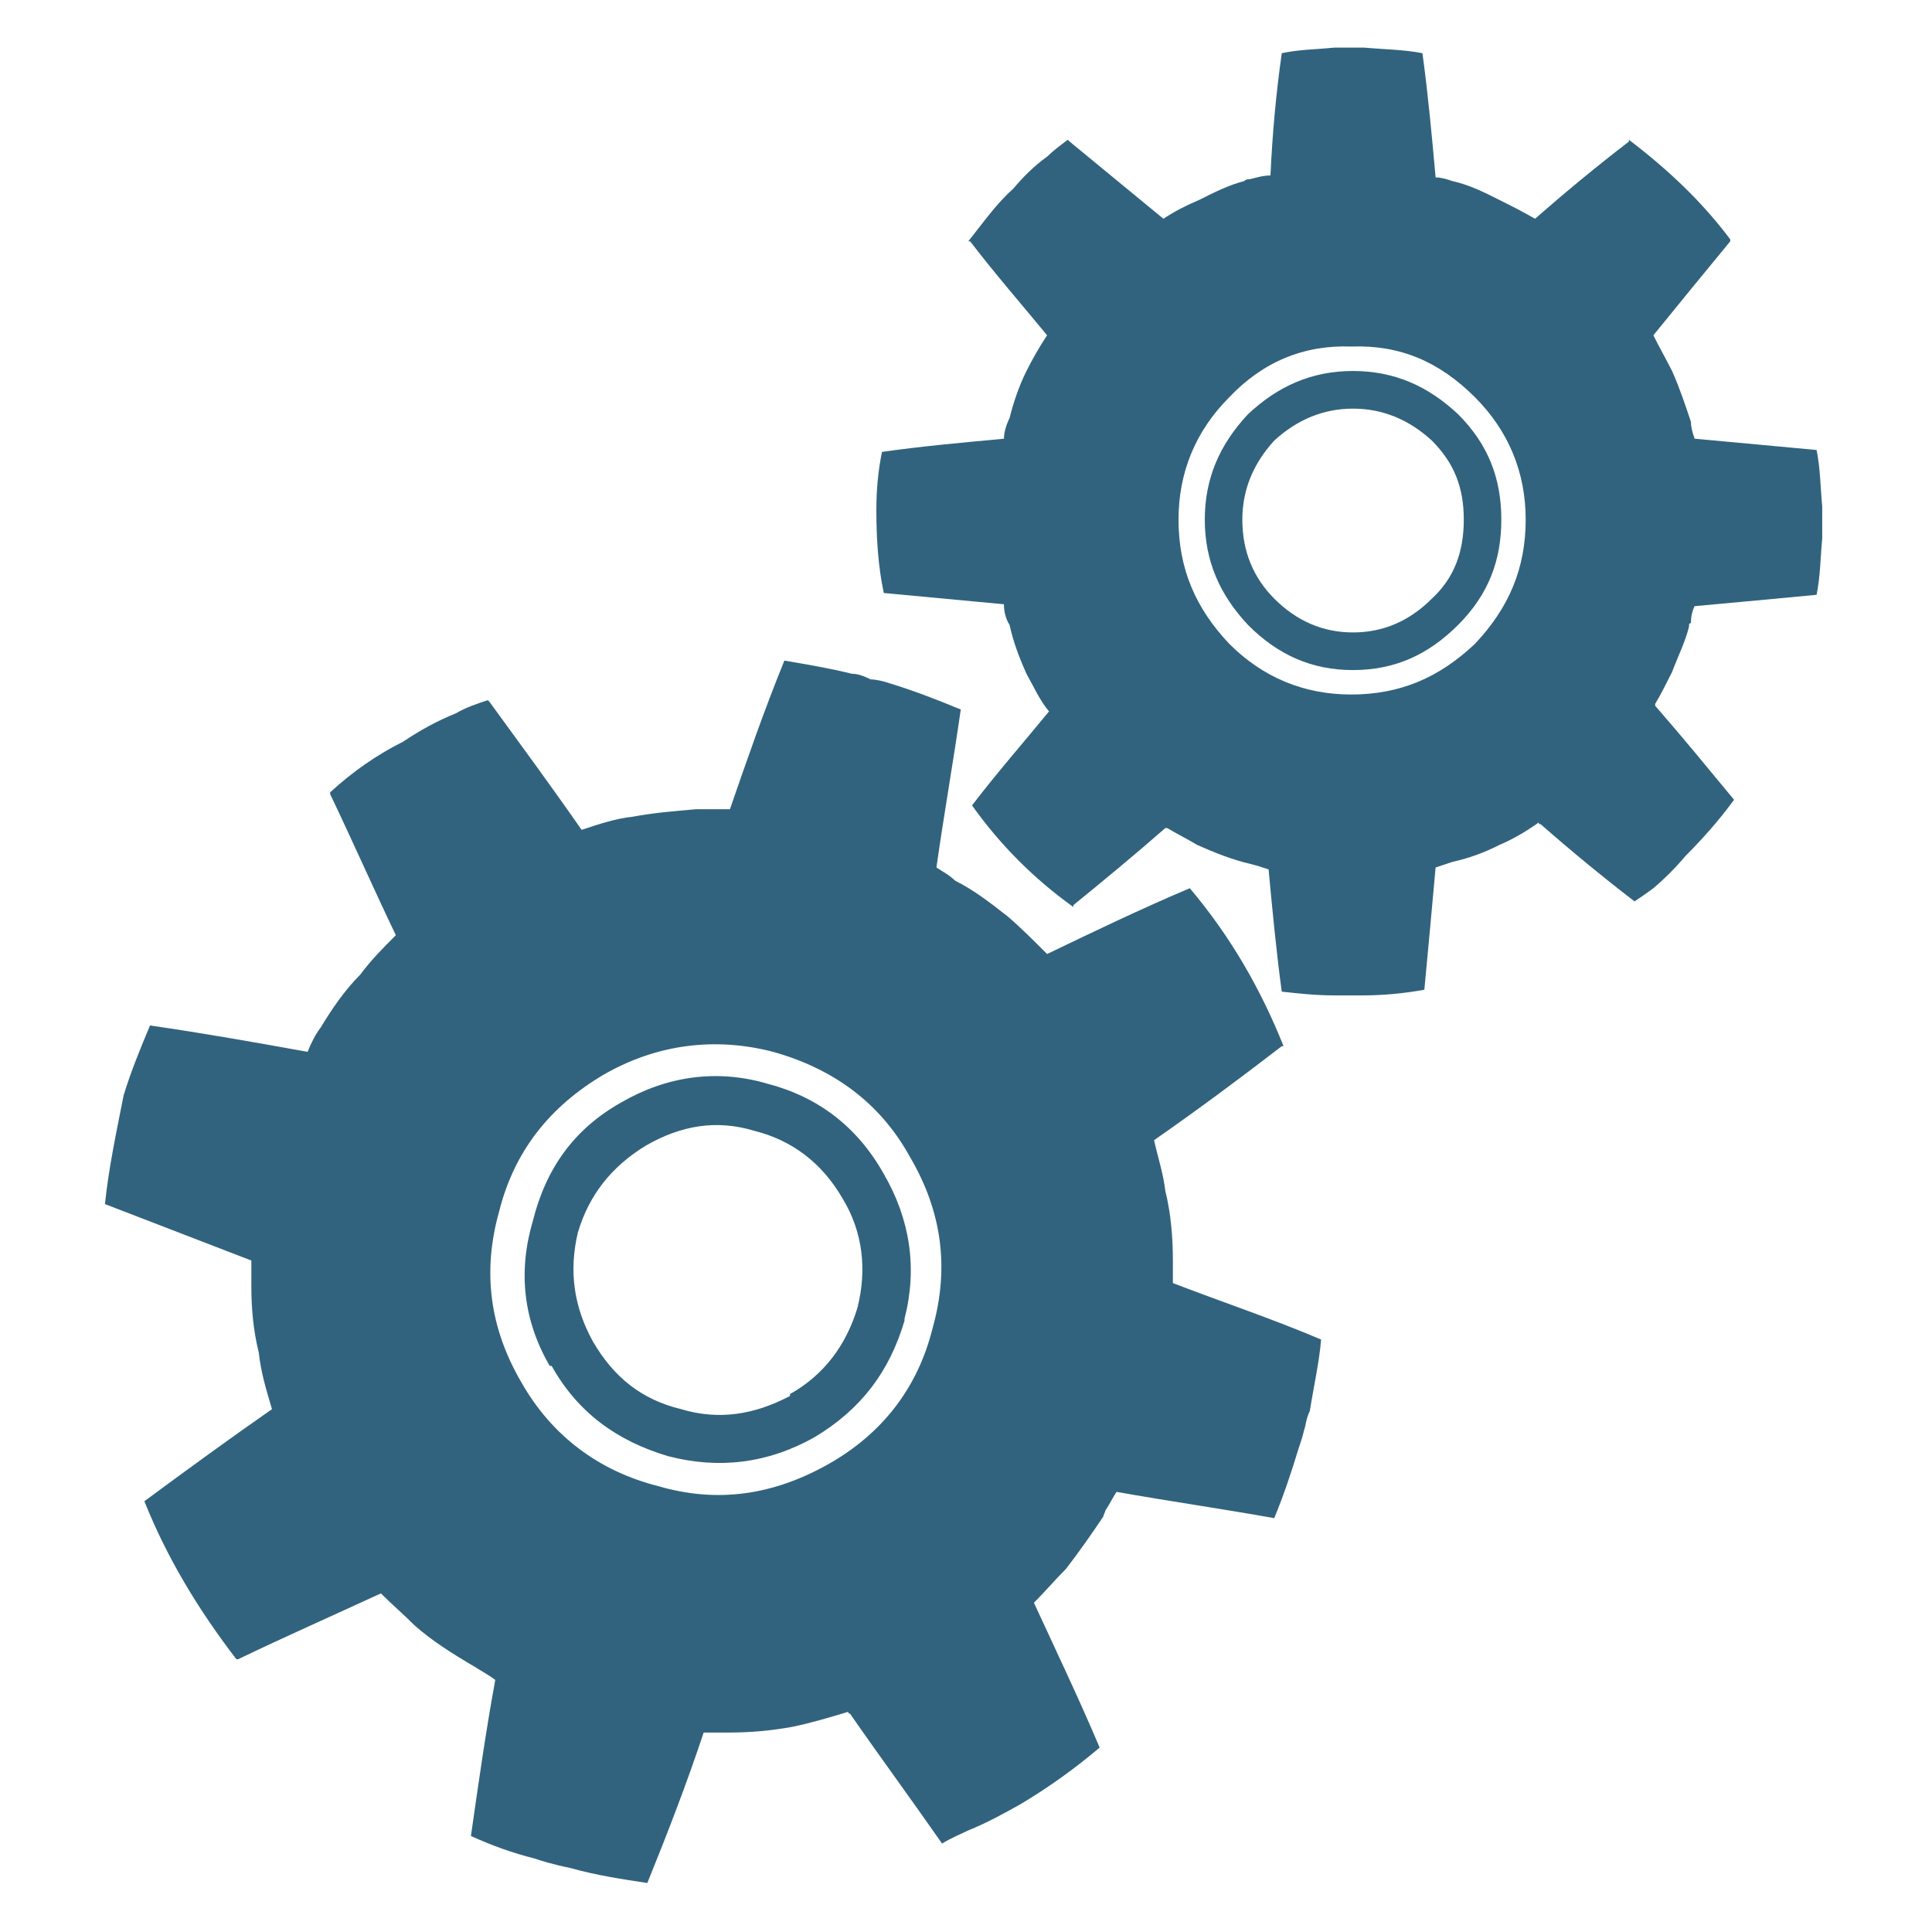
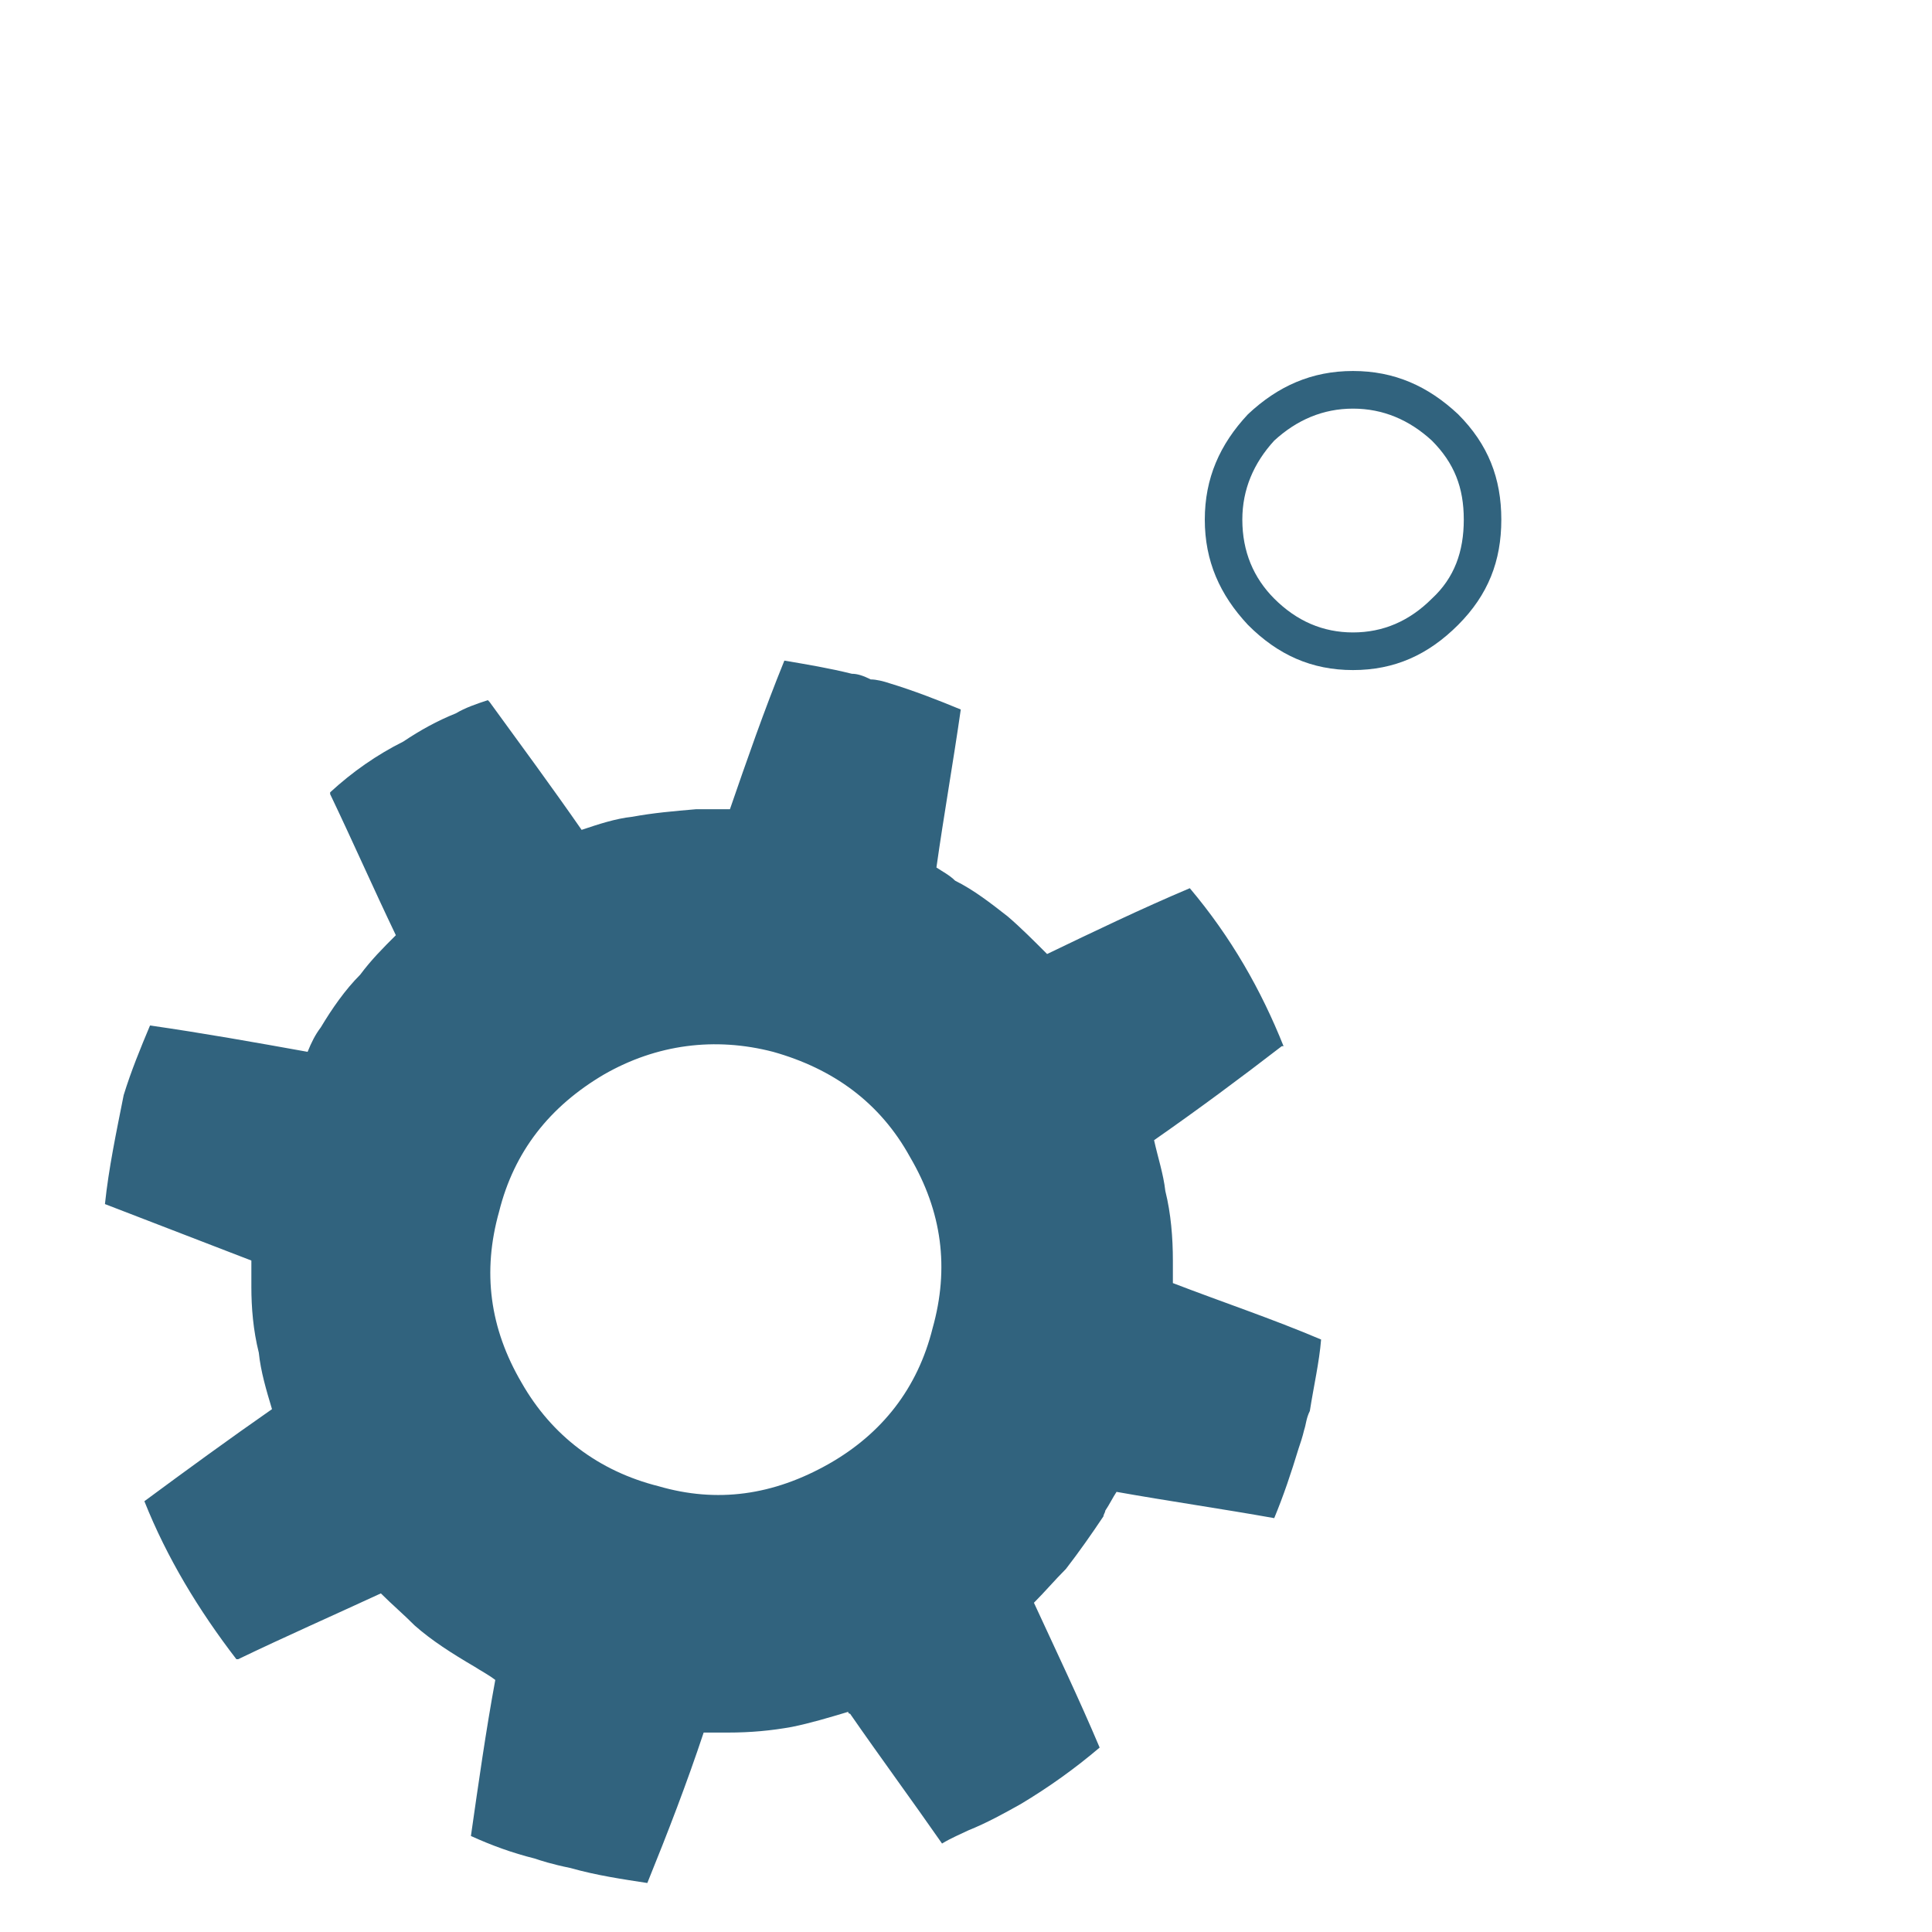
<svg xmlns="http://www.w3.org/2000/svg" width="100" zoomAndPan="magnify" viewBox="0 0 75 75" height="100" preserveAspectRatio="xMidYMid meet" version="1.0">
  <defs>
    <clipPath id="ce30d2b48f">
-       <path d="M 34 1.848 L 70.781 1.848 L 70.781 39 L 34 39 Z M 34 1.848 " clip-rule="nonzero" />
-     </clipPath>
+       </clipPath>
    <clipPath id="696cb115e1">
      <path d="M 4.031 25 L 52 25 L 52 73.098 L 4.031 73.098 Z M 4.031 25 " clip-rule="nonzero" />
    </clipPath>
  </defs>
  <g clip-path="url(#ce30d2b48f)">
    <path fill="#31637e" d="M 67.168 9.367 L 67.168 9.293 C 66.074 7.832 64.766 6.594 63.234 5.426 L 63.234 5.496 C 61.996 6.445 60.758 7.469 59.59 8.492 C 59.082 8.199 58.645 7.98 58.207 7.762 C 57.625 7.469 57.043 7.176 56.387 7.031 C 56.168 6.957 55.949 6.887 55.73 6.887 C 55.586 5.277 55.438 3.672 55.219 2.066 C 54.492 1.922 53.762 1.922 52.961 1.848 L 51.797 1.848 C 51.066 1.922 50.41 1.922 49.758 2.066 C 49.539 3.602 49.391 5.207 49.32 6.812 C 49.027 6.812 48.809 6.887 48.516 6.957 C 48.445 6.957 48.371 6.957 48.297 7.031 C 47.715 7.176 47.133 7.469 46.551 7.762 C 46.039 7.98 45.602 8.199 45.164 8.492 C 43.926 7.469 42.762 6.52 41.523 5.496 L 41.449 5.426 C 41.16 5.645 40.867 5.863 40.648 6.082 C 40.137 6.445 39.703 6.887 39.336 7.324 C 38.68 7.906 38.172 8.637 37.59 9.367 L 37.66 9.367 C 38.609 10.609 39.629 11.777 40.648 13.016 C 40.355 13.453 40.066 13.965 39.848 14.402 C 39.555 14.988 39.336 15.645 39.191 16.23 C 39.047 16.52 38.973 16.812 38.973 17.031 C 37.371 17.18 35.766 17.324 34.238 17.543 C 34.09 18.273 34.02 19.004 34.02 19.805 C 34.02 20.902 34.09 21.996 34.309 23.02 C 35.84 23.164 37.371 23.309 38.973 23.457 C 38.973 23.75 39.047 24.039 39.191 24.258 C 39.336 24.918 39.555 25.5 39.848 26.156 C 40.137 26.668 40.355 27.18 40.723 27.617 C 39.703 28.859 38.68 30.027 37.734 31.266 C 38.828 32.801 40.137 34.113 41.668 35.211 L 41.668 35.137 C 42.836 34.188 44.074 33.164 45.238 32.145 L 45.312 32.145 C 45.676 32.363 46.113 32.582 46.477 32.801 C 47.133 33.094 47.863 33.383 48.516 33.531 C 48.809 33.605 49.027 33.676 49.246 33.75 C 49.391 35.281 49.539 36.891 49.758 38.496 C 50.41 38.566 51.066 38.641 51.797 38.641 L 52.891 38.641 C 53.691 38.641 54.492 38.566 55.293 38.422 C 55.438 36.891 55.586 35.281 55.73 33.676 C 55.949 33.605 56.168 33.531 56.387 33.457 C 57.043 33.312 57.625 33.094 58.207 32.801 C 58.719 32.582 59.227 32.289 59.738 31.926 C 59.738 31.996 59.738 31.996 59.809 31.996 C 60.977 33.02 62.215 34.043 63.453 34.992 C 63.672 34.844 63.891 34.699 64.184 34.48 C 64.617 34.113 65.055 33.676 65.422 33.238 C 66.074 32.582 66.73 31.852 67.316 31.047 C 66.293 29.809 65.273 28.566 64.254 27.398 L 64.254 27.324 C 64.473 26.961 64.691 26.523 64.91 26.086 C 65.129 25.5 65.422 24.918 65.566 24.332 C 65.566 24.258 65.566 24.188 65.641 24.188 C 65.641 23.895 65.711 23.676 65.785 23.531 C 67.387 23.383 68.992 23.238 70.52 23.09 C 70.668 22.359 70.668 21.633 70.738 20.902 L 70.738 19.66 C 70.668 18.93 70.668 18.199 70.52 17.469 C 68.992 17.324 67.387 17.18 65.785 17.031 C 65.711 16.812 65.641 16.594 65.641 16.375 C 65.422 15.719 65.203 15.062 64.91 14.402 C 64.691 13.965 64.398 13.453 64.184 13.016 C 65.129 11.848 66.148 10.609 67.168 9.367 Z M 47.715 15.426 C 49.027 14.039 50.629 13.383 52.453 13.453 C 54.348 13.383 55.875 14.039 57.262 15.426 C 58.57 16.738 59.227 18.348 59.227 20.172 C 59.227 22.07 58.57 23.602 57.262 24.988 C 55.875 26.305 54.348 26.961 52.453 26.961 C 50.629 26.961 49.027 26.305 47.715 24.988 C 46.406 23.602 45.75 22.07 45.75 20.172 C 45.75 18.348 46.406 16.738 47.715 15.426 Z M 47.715 15.426 " fill-opacity="1" fill-rule="nonzero" />
  </g>
  <path fill="#31637e" d="M 52.523 14.402 C 50.922 14.402 49.609 14.988 48.445 16.082 C 47.352 17.25 46.77 18.566 46.77 20.172 C 46.77 21.777 47.352 23.09 48.445 24.258 C 49.609 25.426 50.922 26.012 52.523 26.012 C 54.129 26.012 55.438 25.426 56.605 24.258 C 57.77 23.09 58.281 21.777 58.281 20.172 C 58.281 18.566 57.77 17.25 56.605 16.082 C 55.438 14.988 54.129 14.402 52.523 14.402 Z M 49.465 17.105 C 50.34 16.301 51.359 15.863 52.523 15.863 C 53.691 15.863 54.711 16.301 55.586 17.105 C 56.457 17.98 56.824 18.93 56.824 20.172 C 56.824 21.414 56.457 22.434 55.586 23.238 C 54.711 24.113 53.691 24.551 52.523 24.551 C 51.359 24.551 50.34 24.113 49.465 23.238 C 48.664 22.434 48.227 21.414 48.227 20.172 C 48.227 19.004 48.664 17.98 49.465 17.105 Z M 49.465 17.105 " fill-opacity="1" fill-rule="nonzero" />
  <g clip-path="url(#696cb115e1)">
    <path fill="#31637e" d="M 33.801 26.375 C 33.508 26.23 33.289 26.156 33.07 26.156 C 32.195 25.938 31.324 25.793 30.449 25.645 C 29.648 27.617 28.992 29.516 28.336 31.414 L 27.023 31.414 C 26.148 31.488 25.348 31.559 24.547 31.707 C 23.891 31.777 23.234 31.996 22.578 32.215 C 21.414 30.539 20.176 28.859 19.008 27.254 L 18.938 27.18 C 18.5 27.324 18.062 27.473 17.699 27.691 C 16.969 27.984 16.312 28.348 15.66 28.785 C 14.637 29.297 13.691 29.953 12.816 30.758 L 12.816 30.828 C 13.691 32.656 14.492 34.48 15.367 36.305 C 14.855 36.816 14.418 37.254 13.984 37.836 C 13.398 38.422 12.891 39.152 12.453 39.883 C 12.234 40.172 12.09 40.465 11.941 40.832 C 9.902 40.465 7.863 40.102 5.824 39.809 C 5.457 40.684 5.094 41.562 4.801 42.512 C 4.512 43.969 4.219 45.355 4.074 46.742 L 9.758 48.934 L 9.758 49.957 C 9.758 50.758 9.828 51.637 10.047 52.512 C 10.121 53.242 10.34 53.973 10.559 54.703 C 8.883 55.871 7.281 57.039 5.605 58.277 C 6.477 60.469 7.715 62.512 9.176 64.41 L 9.246 64.41 C 11.066 63.535 12.891 62.73 14.785 61.855 C 15.223 62.293 15.66 62.66 16.094 63.098 C 16.75 63.68 17.551 64.191 18.426 64.703 C 18.645 64.848 18.938 64.996 19.227 65.215 C 18.863 67.184 18.574 69.23 18.281 71.273 C 19.082 71.637 19.883 71.93 20.758 72.148 C 20.977 72.223 21.414 72.367 22.145 72.516 C 23.164 72.805 24.184 72.953 25.129 73.098 C 25.93 71.125 26.66 69.23 27.316 67.258 L 28.262 67.258 C 29.137 67.258 29.938 67.184 30.738 67.039 C 31.469 66.891 32.195 66.672 32.926 66.453 C 32.926 66.453 32.926 66.527 33 66.527 C 34.164 68.207 35.402 69.887 36.57 71.566 C 36.934 71.344 37.297 71.199 37.59 71.055 C 38.316 70.762 38.973 70.398 39.629 70.031 C 40.723 69.375 41.742 68.645 42.688 67.84 C 41.887 65.945 41.012 64.117 40.137 62.219 C 40.574 61.781 40.941 61.344 41.379 60.906 C 41.887 60.25 42.398 59.52 42.836 58.863 C 42.836 58.789 42.906 58.715 42.906 58.645 C 43.055 58.426 43.199 58.133 43.344 57.914 C 45.383 58.277 47.426 58.57 49.465 58.934 C 49.828 58.059 50.121 57.184 50.41 56.234 C 50.484 56.016 50.559 55.797 50.629 55.504 C 50.703 55.285 50.703 55.066 50.848 54.773 C 50.996 53.824 51.215 52.875 51.285 52 C 49.391 51.195 47.426 50.539 45.531 49.809 L 45.531 48.934 C 45.531 48.059 45.457 47.109 45.238 46.234 C 45.164 45.574 44.945 44.918 44.801 44.262 C 46.477 43.094 48.152 41.852 49.758 40.613 L 49.828 40.613 C 48.953 38.422 47.789 36.379 46.188 34.48 C 44.293 35.281 42.469 36.16 40.648 37.035 C 40.137 36.523 39.629 36.012 39.117 35.574 C 38.461 35.062 37.809 34.551 37.078 34.188 C 36.859 33.969 36.57 33.824 36.352 33.676 C 36.641 31.633 37.004 29.59 37.297 27.543 C 36.422 27.18 35.477 26.812 34.527 26.523 C 34.309 26.449 34.02 26.375 33.801 26.375 Z M 20.25 53.68 C 19.008 51.562 18.719 49.371 19.375 47.035 C 19.957 44.699 21.34 42.949 23.453 41.707 C 25.492 40.539 27.754 40.246 30.012 40.832 C 32.344 41.488 34.164 42.801 35.328 44.918 C 36.57 47.035 36.859 49.227 36.203 51.562 C 35.621 53.898 34.238 55.648 32.195 56.816 C 30.012 58.059 27.824 58.352 25.566 57.695 C 23.234 57.109 21.414 55.723 20.25 53.68 Z M 20.25 53.68 " fill-opacity="1" fill-rule="nonzero" />
  </g>
-   <path fill="#31637e" d="M 20.684 47.402 C 20.102 49.371 20.32 51.27 21.34 53.023 L 21.414 53.023 C 22.434 54.848 23.965 55.941 25.93 56.527 C 27.898 57.039 29.793 56.816 31.613 55.797 C 33.438 54.703 34.527 53.242 35.113 51.27 L 35.113 51.195 C 35.621 49.227 35.328 47.328 34.309 45.574 C 33.289 43.75 31.762 42.582 29.793 42.07 C 27.824 41.488 25.859 41.781 24.109 42.801 C 22.289 43.824 21.195 45.355 20.684 47.402 Z M 25.059 44.48 C 26.441 43.68 27.824 43.457 29.281 43.898 C 30.738 44.262 31.906 45.137 32.707 46.523 C 33.508 47.84 33.652 49.301 33.289 50.758 C 32.852 52.219 31.977 53.387 30.668 54.117 L 30.668 54.191 C 29.281 54.922 27.898 55.141 26.441 54.703 C 24.91 54.336 23.82 53.461 23.016 52.074 C 22.289 50.758 22.07 49.371 22.434 47.84 C 22.871 46.379 23.746 45.285 25.059 44.48 Z M 25.059 44.48 " fill-opacity="1" fill-rule="nonzero" />
</svg>